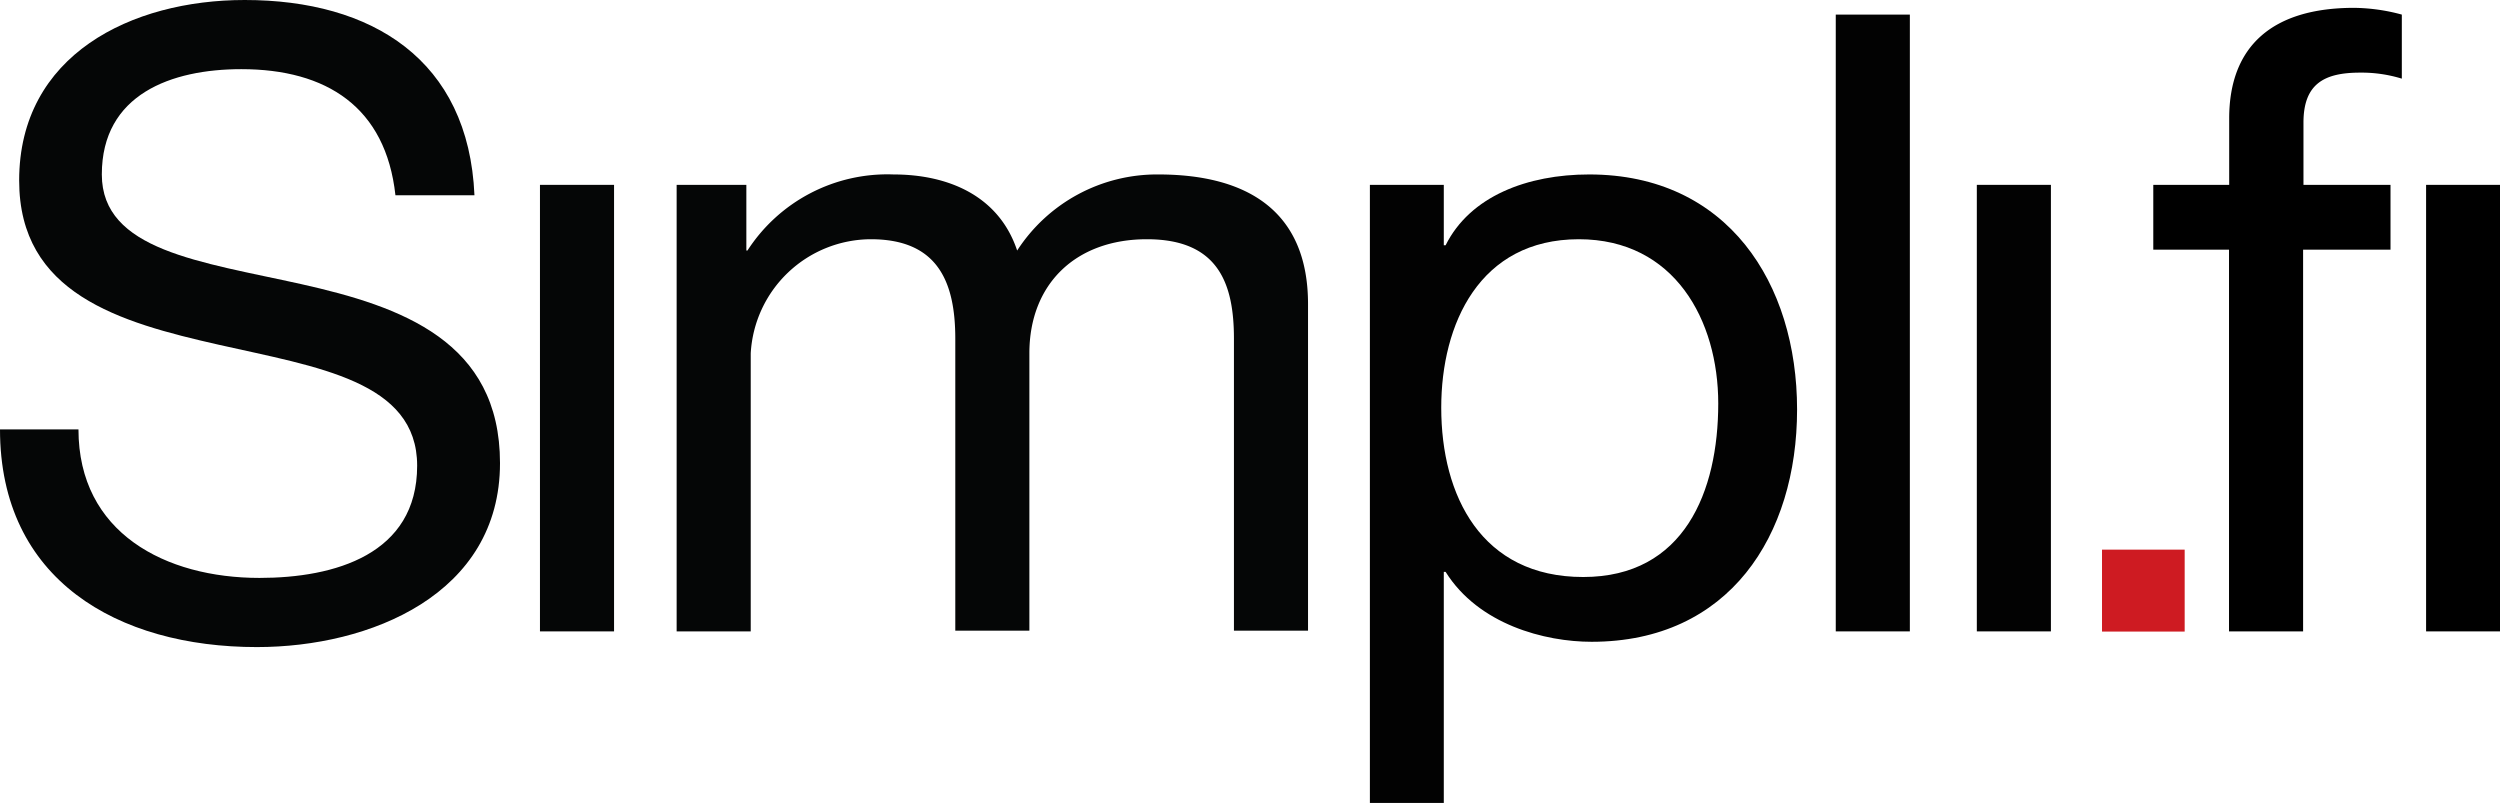
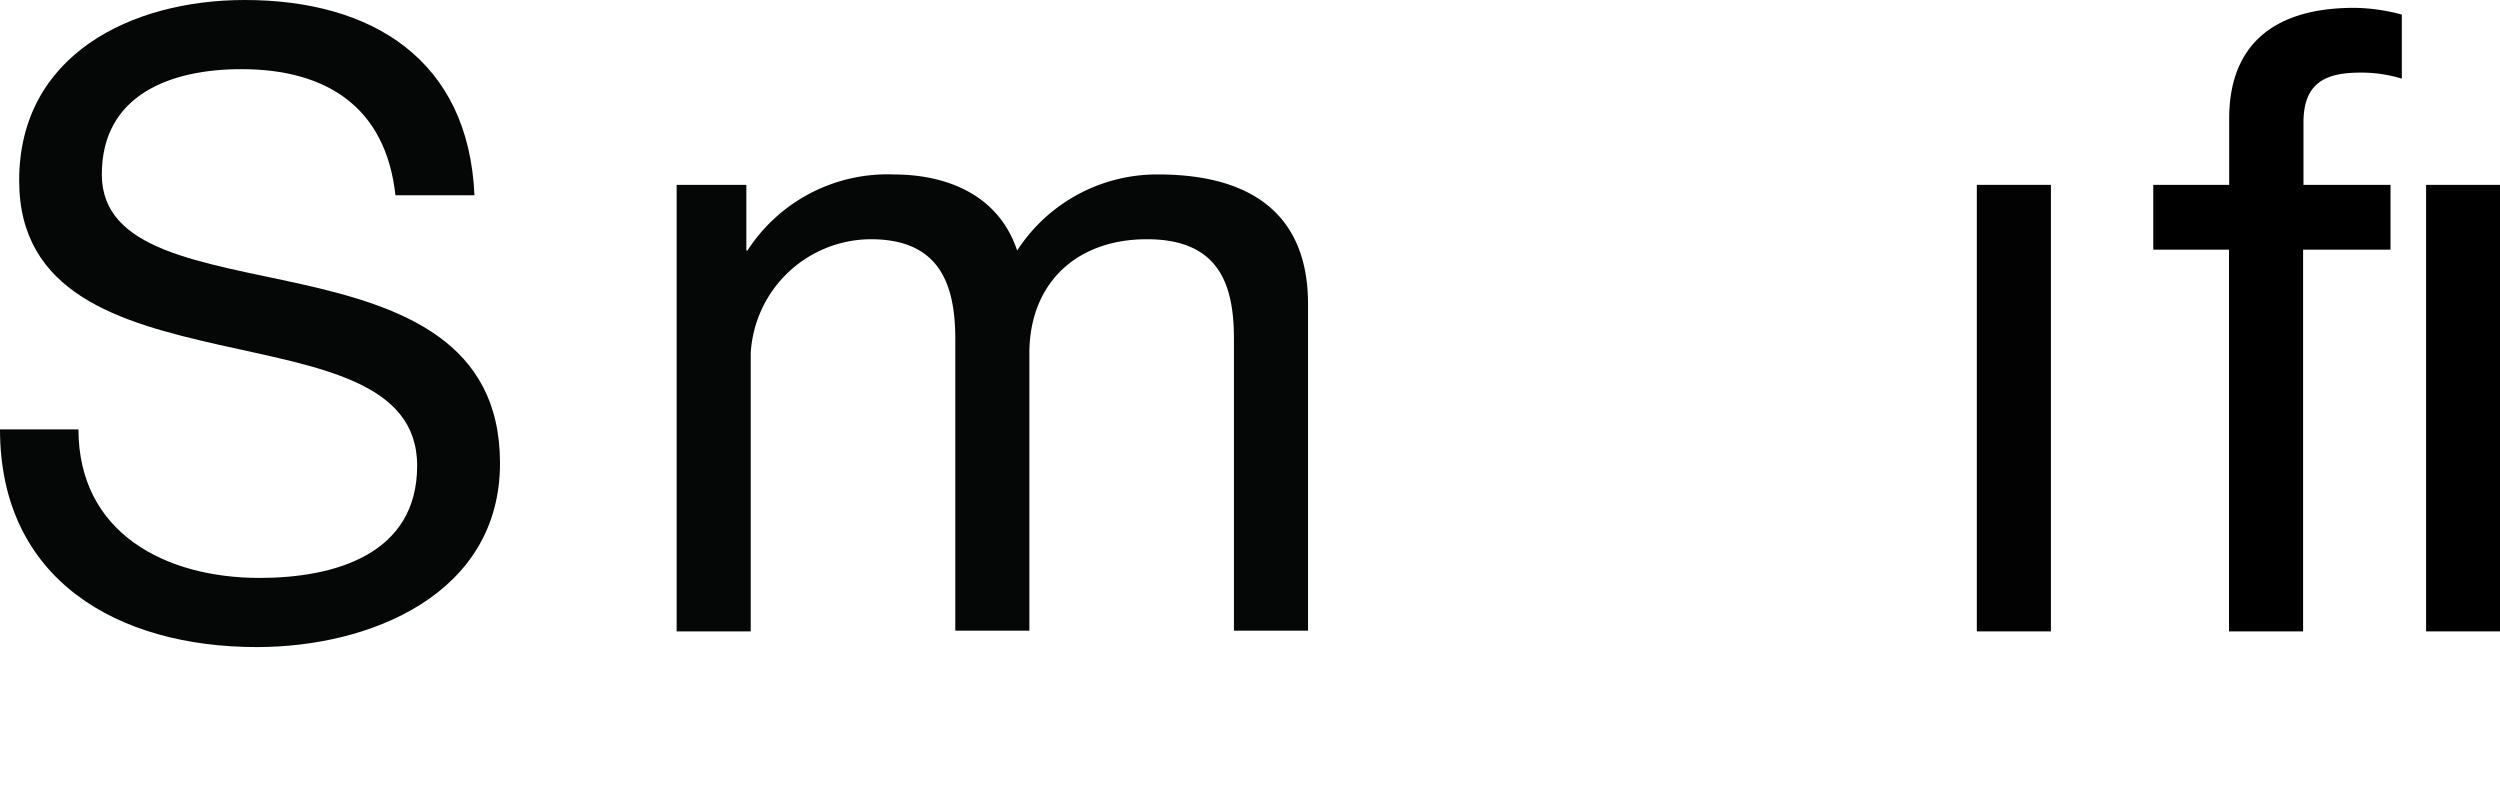
<svg xmlns="http://www.w3.org/2000/svg" viewBox="0 0 137 43.98">
  <defs>
    <style>.cls-1{fill:#050606;}.cls-2{fill:#020202;}.cls-3{fill:#ce1b22;}</style>
  </defs>
  <g id="Layer_2" data-name="Layer 2">
    <g id="Layer_1-2" data-name="Layer 1">
      <path class="cls-1" d="M16.51,15.57C11,14.34,5.58,13.73,5.58,9.56c0-4.4,3.82-5.77,7.64-5.77,4.68,0,7.92,2.08,8.45,6.91H26C25.68,3.27,20.38,0,13.41,0,7.21,0,1.05,3,1.05,9.89c0,6.2,5.49,7.77,10.93,9s10.88,2,10.88,6.63c0,4.87-4.53,6.15-8.64,6.15-5.15,0-9.92-2.46-9.92-8.14H0c0,8.24,6.44,11.93,14.08,11.93,6.2,0,13.32-2.89,13.32-10.08C27.4,18.7,22,16.8,16.51,15.57Z" />
-       <rect class="cls-1" x="29.59" y="10.13" width="4.06" height="24.47" />
      <path class="cls-1" d="M63.47,9.56a9.13,9.13,0,0,0-7.73,4.17c-1-3-3.77-4.17-6.78-4.17a9.13,9.13,0,0,0-8,4.17H40.9v-3.6H37.08V34.6h4.06V19.36a6.62,6.62,0,0,1,6.58-6.25c3.63,0,4.63,2.28,4.63,5.45v16h4.06V19.36c0-3.79,2.53-6.25,6.44-6.25s4.77,2.42,4.77,5.45v16h4.06V16.66C71.68,11.6,68.39,9.56,63.47,9.56Z" />
-       <path class="cls-2" d="M87.09,9.56c-3.39,0-6.53,1.19-7.87,3.88h-.1V10.13H75.07V44h4.05V31.34h.1c1.81,2.89,5.44,3.83,8,3.83,7.54,0,11.26-5.82,11.26-12.73S94.68,9.56,87.09,9.56Zm-.33,22.06c-5.58,0-7.78-4.45-7.78-9.28,0-4.59,2.1-9.23,7.54-9.23,5.25,0,7.64,4.45,7.64,9C94.16,26.93,92.3,31.62,86.76,31.62Z" />
-       <rect class="cls-2" x="100.6" y="0.8" width="4.06" height="33.8" />
      <rect class="cls-2" x="108.33" y="10.13" width="4.06" height="24.47" />
-       <rect class="cls-3" x="115.19" y="30.12" width="4.53" height="4.49" />
      <path d="M122.16,6.49v3.64H118v3.55h4.15V34.6h4.06V13.68H131V10.13h-4.77V6.72c0-2.13,1.14-2.74,3.1-2.74a7.51,7.51,0,0,1,2.29.33V.8A10.29,10.29,0,0,0,129,.43C124.55.43,122.16,2.51,122.16,6.49Z" />
      <rect x="132.95" y="10.13" width="4.06" height="24.47" />
    </g>
  </g>
</svg>